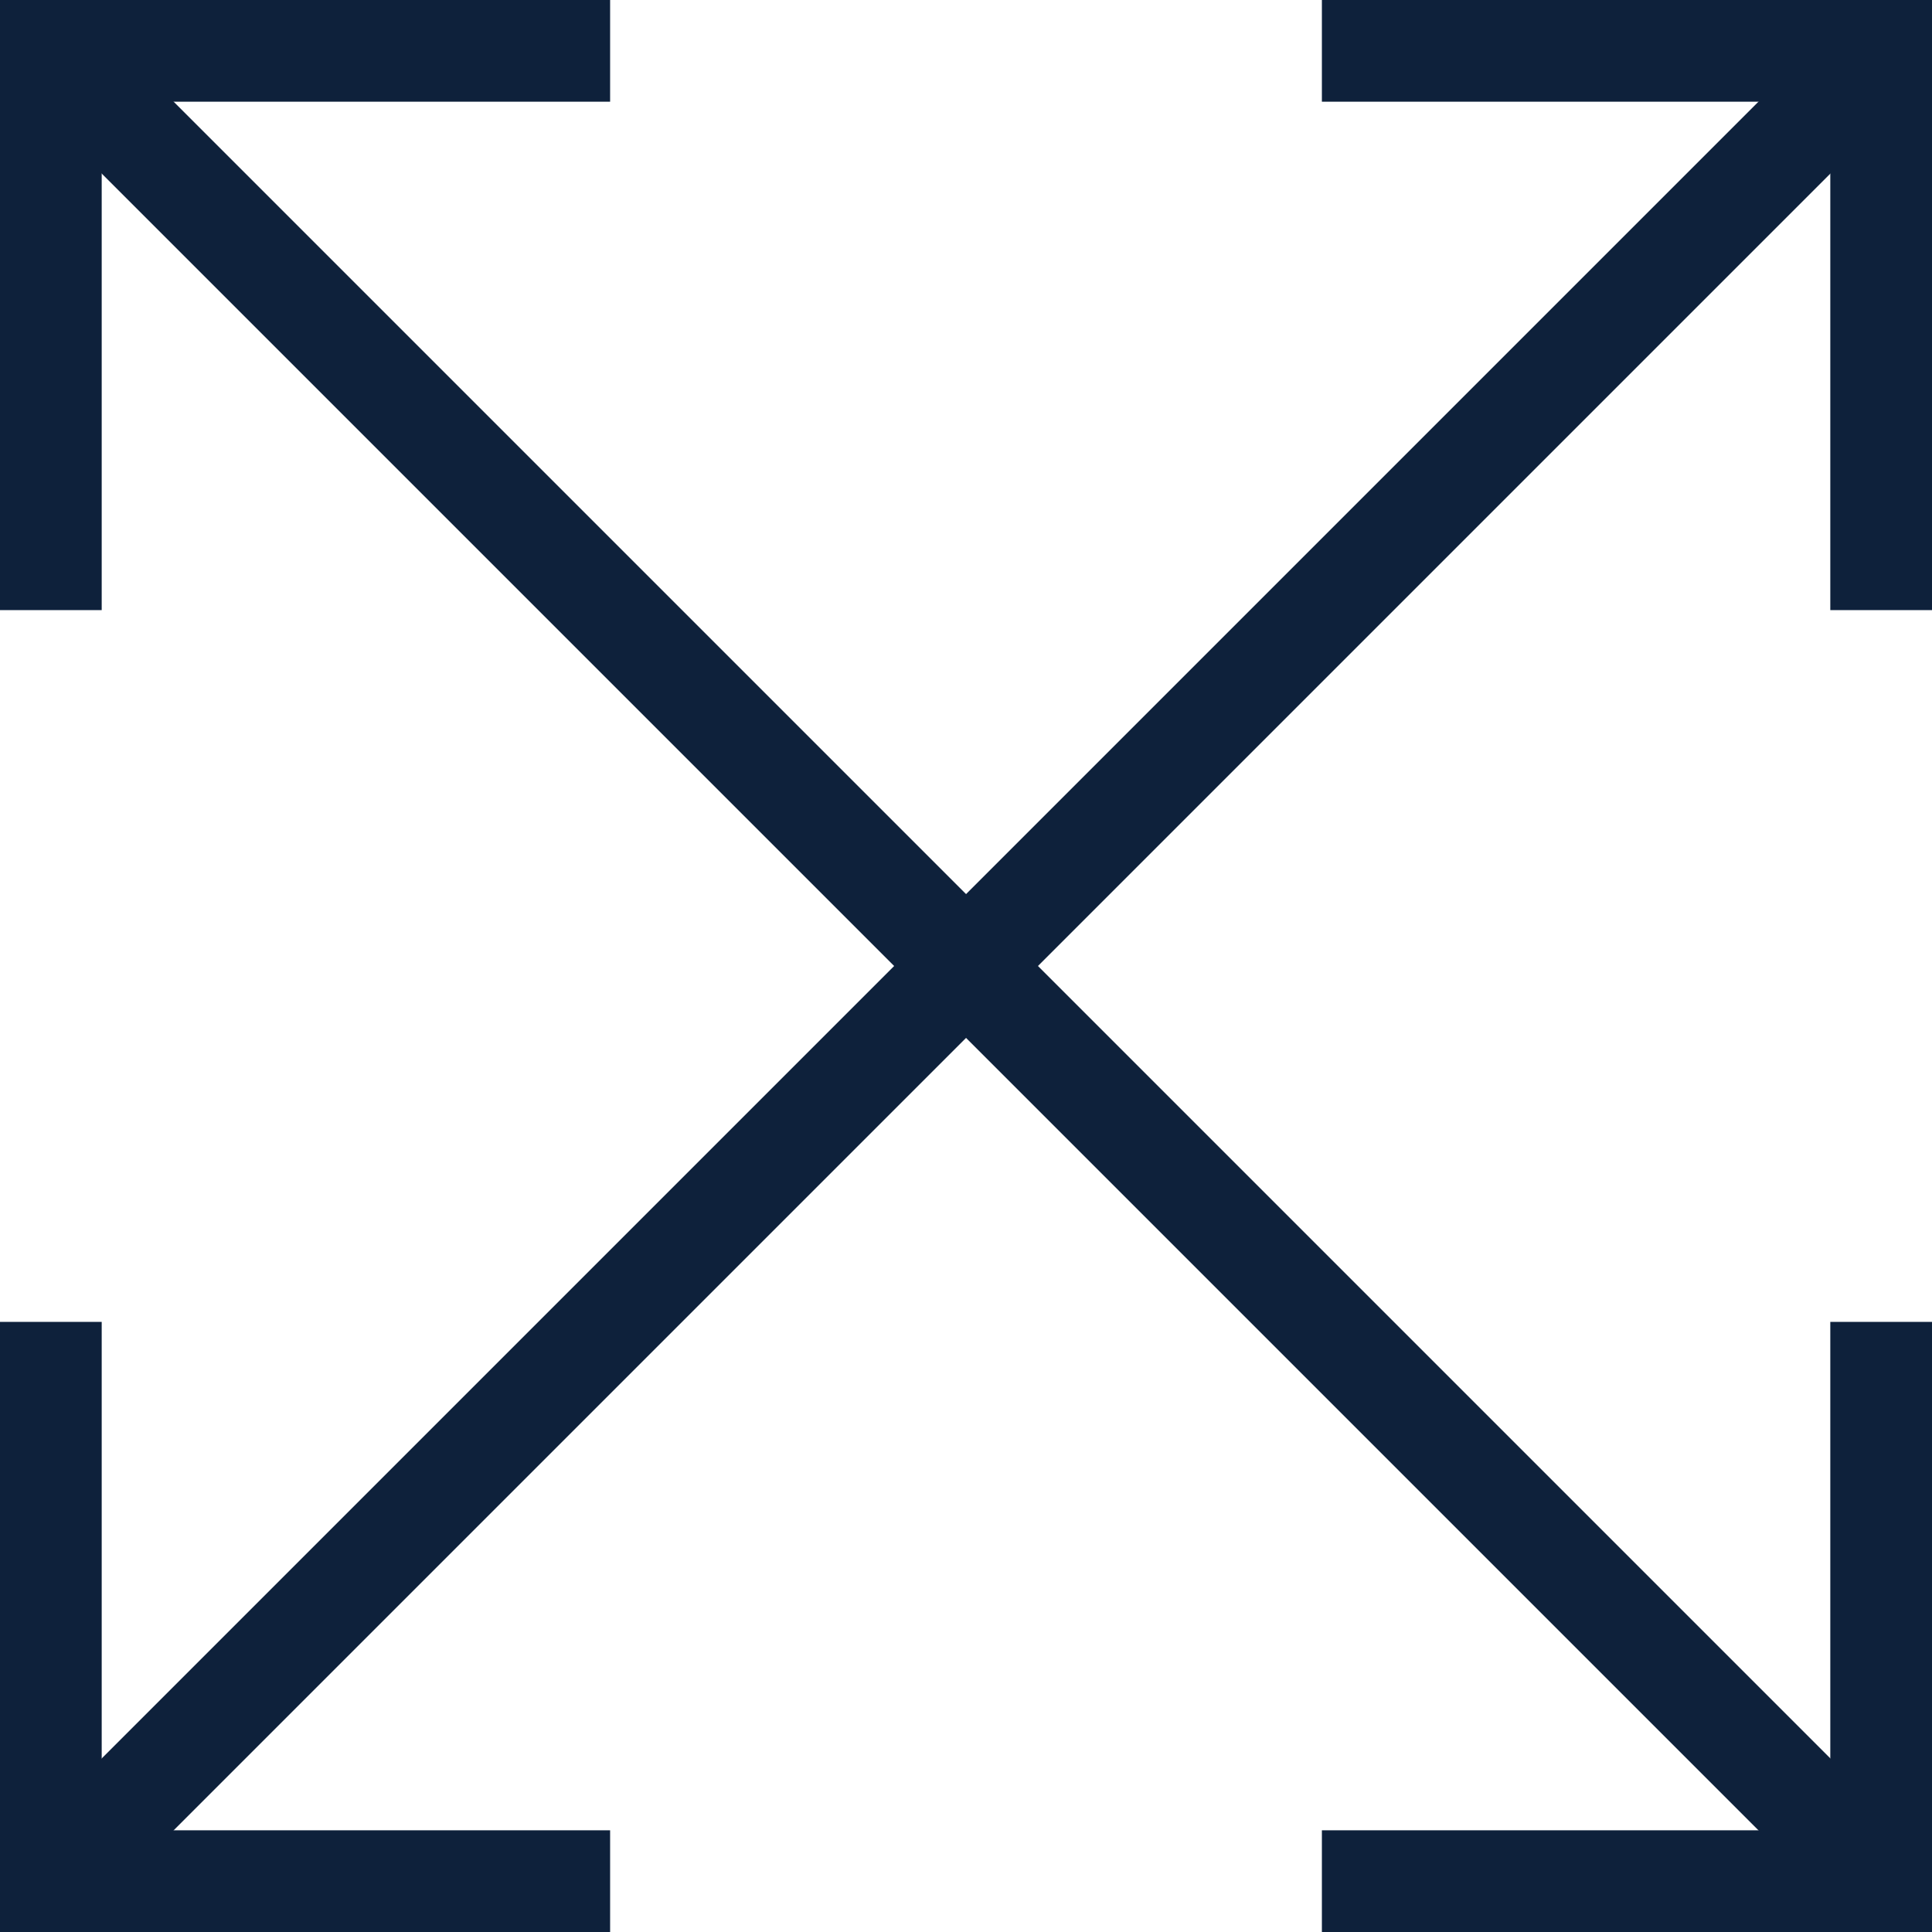
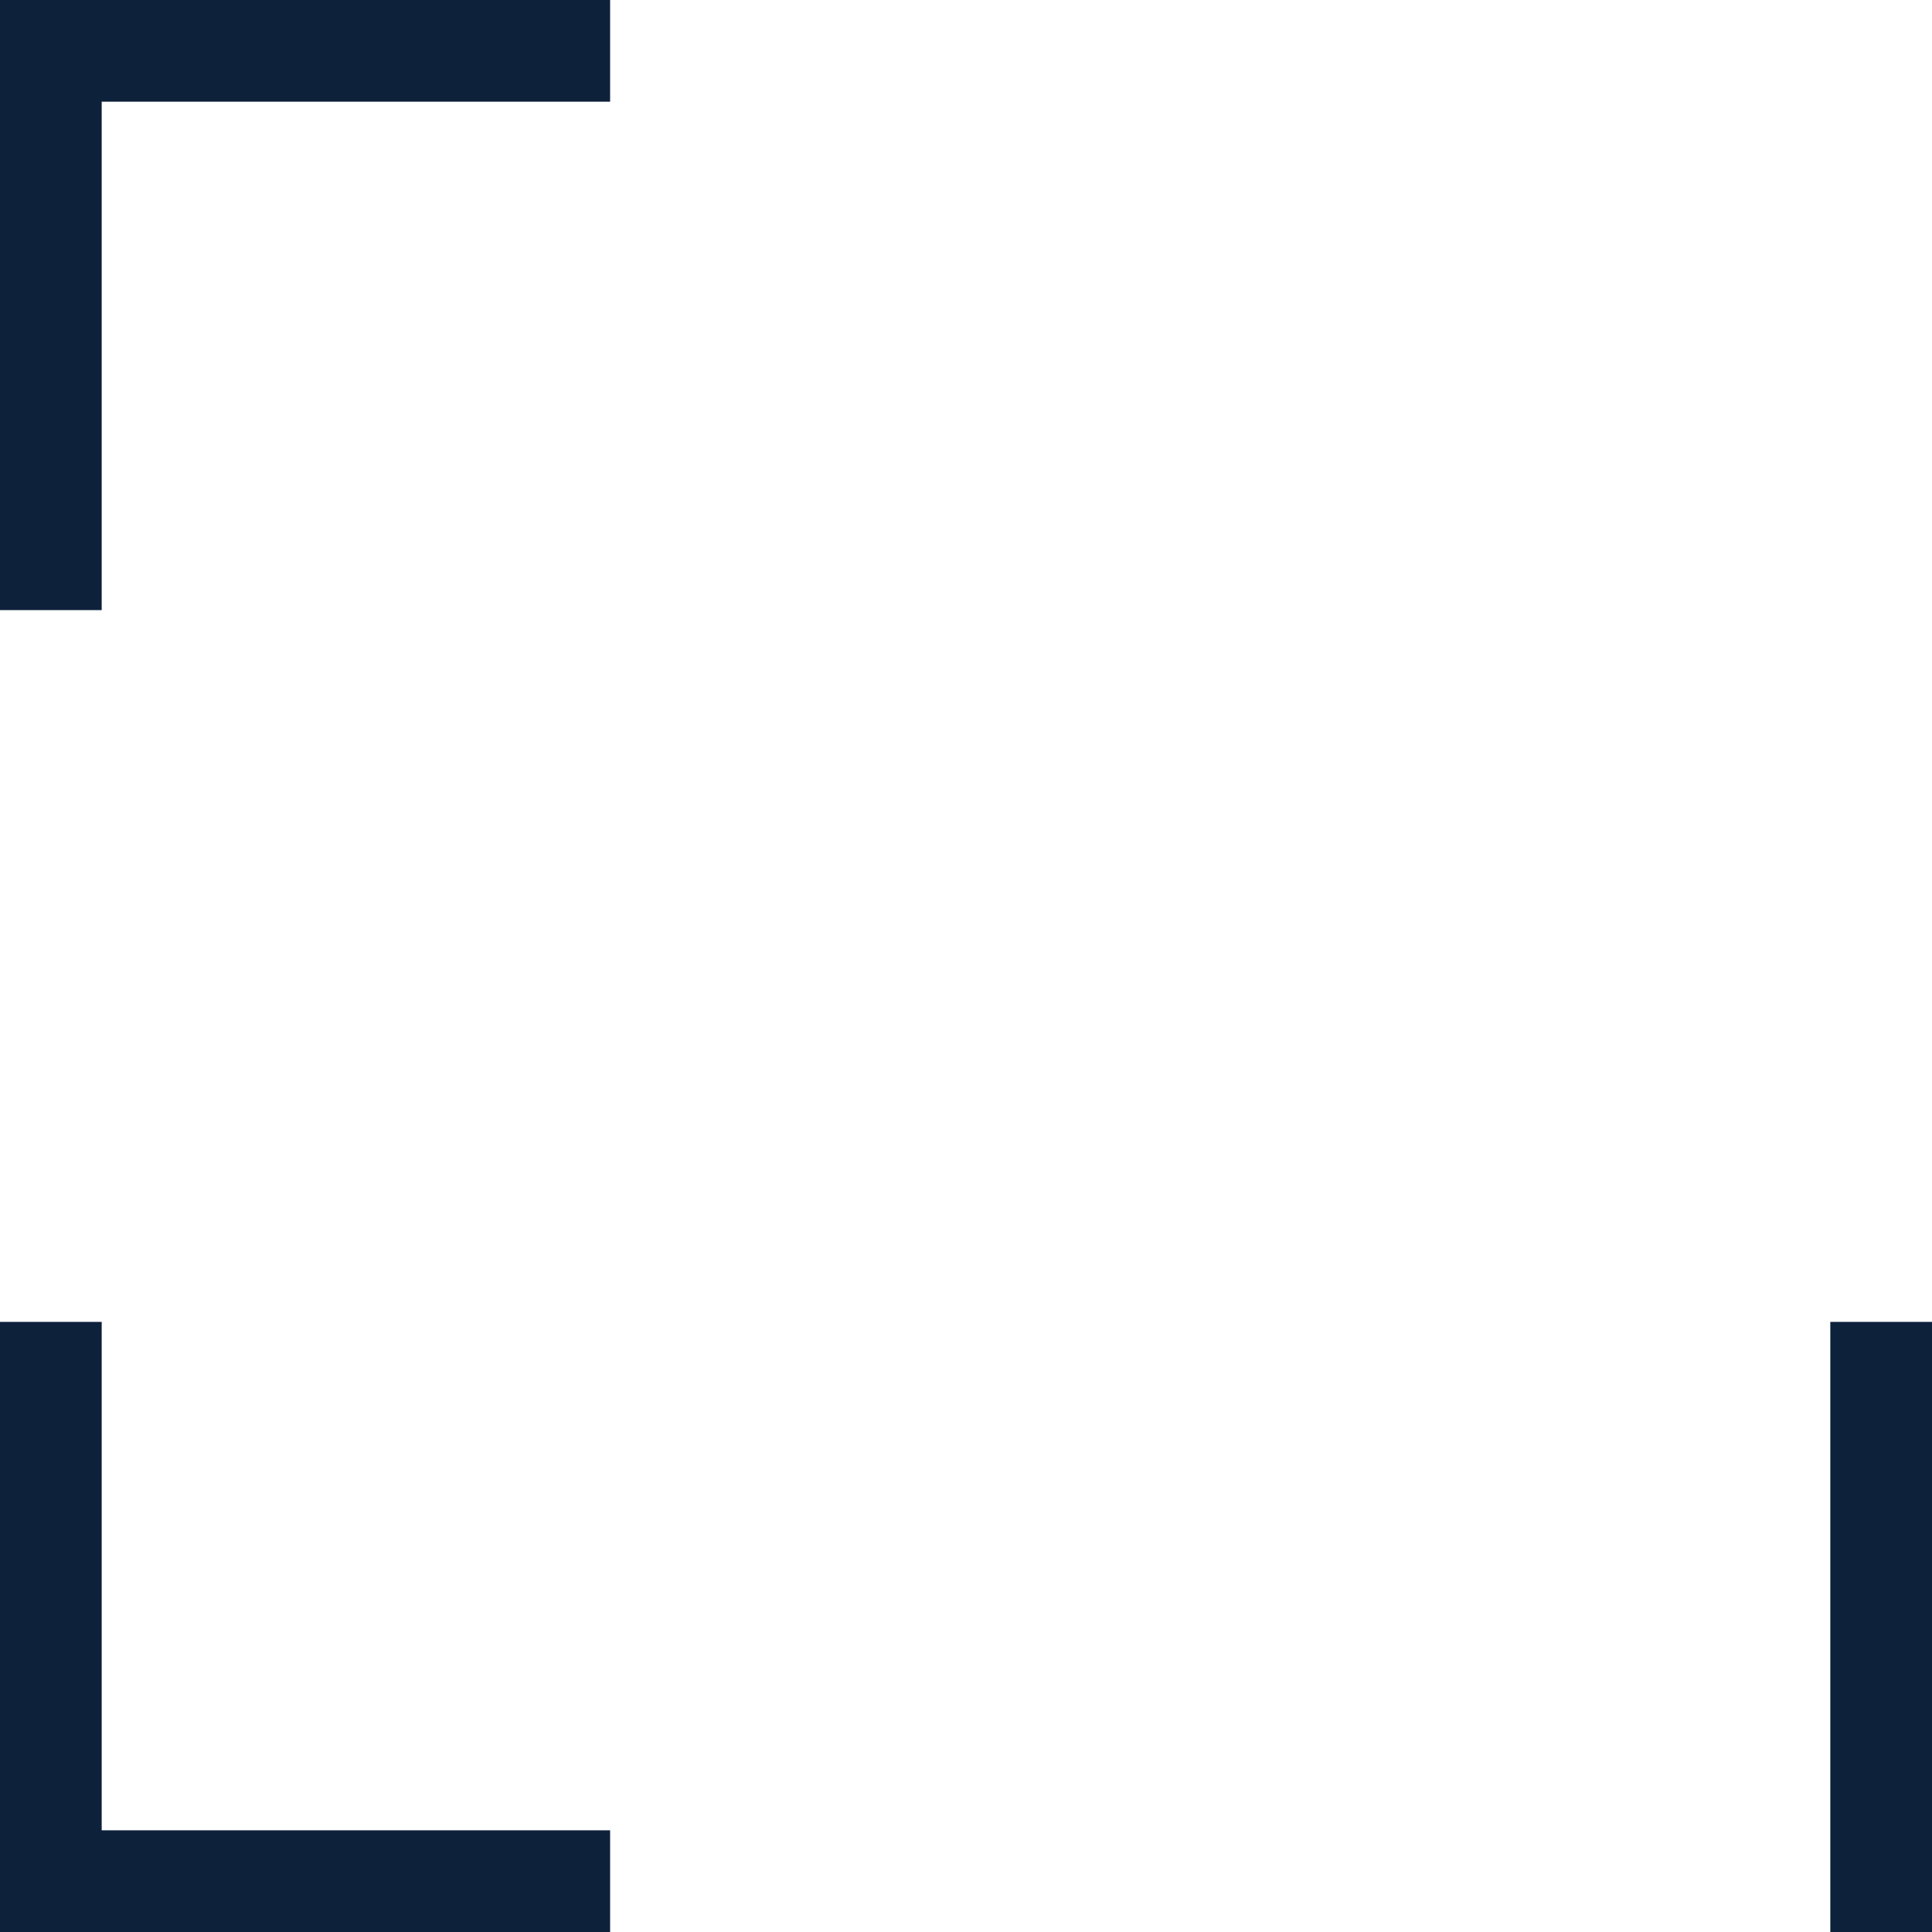
<svg xmlns="http://www.w3.org/2000/svg" id="Group_443" data-name="Group 443" width="48.31" height="48.31" viewBox="0 0 48.31 48.31">
  <path id="Path_714" data-name="Path 714" d="M2.543,15.256H0V0H15.256V2.543H2.543Z" fill="#0e213b" />
-   <path id="Path_715" data-name="Path 715" d="M41.256,15.256H38.713V2.543H26V0H41.256Z" transform="translate(7.054)" fill="#0e213b" />
  <path id="Path_716" data-name="Path 716" d="M15.256,41.256H0V26H2.543V38.713H15.256Z" transform="translate(0 7.054)" fill="#0e213b" />
-   <rect id="Rectangle_484" data-name="Rectangle 484" width="64.723" height="2.543" transform="translate(0.369 46.144) rotate(-45)" fill="#0e213b" />
-   <path id="Path_717" data-name="Path 717" d="M41.256,41.256H26V38.713H38.713V26h2.543Z" transform="translate(7.054 7.054)" fill="#0e213b" />
-   <rect id="Rectangle_485" data-name="Rectangle 485" width="2.543" height="64.723" transform="translate(0.369 2.166) rotate(-45)" fill="#0e213b" />
+   <path id="Path_717" data-name="Path 717" d="M41.256,41.256H26H38.713V26h2.543Z" transform="translate(7.054 7.054)" fill="#0e213b" />
</svg>